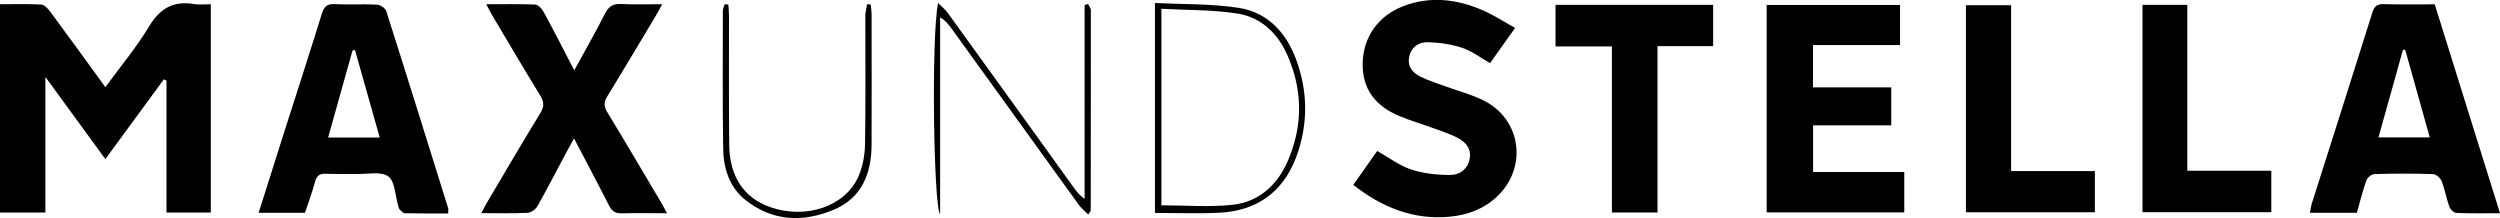
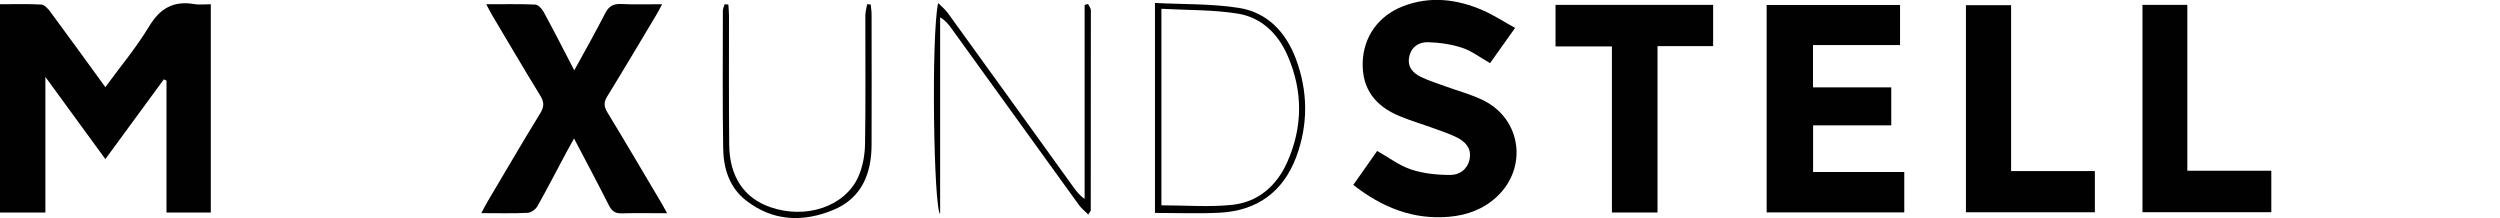
<svg xmlns="http://www.w3.org/2000/svg" id="Ebene_2" data-name="Ebene 2" viewBox="0 0 236.35 20.61">
  <defs>
    <style> .cls-1 { fill: #010101; } </style>
  </defs>
  <g id="Ebene_1-2" data-name="Ebene 1">
    <g>
      <path class="cls-1" d="M4.29,20.09H0V.4c1.32,0,2.61-.04,3.9.03.3.02.63.38.84.66,1.73,2.33,3.43,4.69,5.22,7.15,1.43-1.96,2.94-3.76,4.14-5.75C15.14.77,16.42.05,18.38.39c.47.08.97.01,1.55.01v19.69h-4.19V7.62c-.08-.04-.17-.08-.25-.12-1.82,2.48-3.64,4.95-5.53,7.54-1.87-2.56-3.68-5.04-5.67-7.77v12.83Z" />
-       <path class="cls-1" d="M230.18.41c2.05,6.57,4.1,13.1,6.17,19.75-1.47,0-2.8.03-4.12-.03-.24-.01-.58-.33-.67-.58-.28-.79-.42-1.63-.72-2.41-.12-.3-.53-.67-.81-.68-1.85-.06-3.71-.06-5.57,0-.27,0-.66.35-.75.62-.35.99-.6,2.01-.89,3.04h-4.44c.06-.3.09-.57.16-.82,1.92-6.04,3.85-12.07,5.74-18.11.19-.61.46-.82,1.09-.8,1.57.05,3.15.02,4.79.02ZM227.39,4.71c-.07,0-.14,0-.21-.01-.77,2.75-1.54,5.49-2.32,8.29h4.85c-.79-2.82-1.56-5.55-2.32-8.28Z" />
      <path class="cls-1" d="M179.63.47v3.79h-8.23v4h7.4v3.59h-7.39v4.41h8.62v3.82h-13.01V.47h12.59Z" />
      <path class="cls-1" d="M143.23,2.65c-.88,1.23-1.62,2.28-2.36,3.32-.93-.53-1.73-1.15-2.63-1.45-1.04-.34-2.17-.5-3.26-.53-.83-.02-1.56.44-1.75,1.37-.2.96.35,1.55,1.12,1.92.75.36,1.56.61,2.35.9,1.18.43,2.42.75,3.54,1.31,3.6,1.77,4.21,6.38,1.26,9.12-1.26,1.17-2.8,1.73-4.47,1.88-3.42.31-6.37-.88-9.09-3.01.78-1.11,1.52-2.16,2.26-3.21,1.1.62,2.1,1.39,3.23,1.76,1.16.38,2.45.51,3.68.51.89,0,1.68-.56,1.84-1.58.16-.99-.45-1.58-1.24-1.98-.66-.32-1.36-.56-2.05-.81-1.12-.41-2.26-.74-3.36-1.2-2.24-.93-3.55-2.53-3.47-5.09.08-2.4,1.48-4.39,3.81-5.29,2.57-.99,5.1-.68,7.56.39,1.01.44,1.95,1.06,3.04,1.66Z" />
      <path class="cls-1" d="M63.07,20.16c-1.57,0-2.93-.03-4.29.01-.62.02-.93-.21-1.21-.75-1.04-2.06-2.13-4.09-3.3-6.33-.29.53-.52.93-.74,1.34-.91,1.7-1.79,3.41-2.73,5.08-.17.29-.6.6-.92.61-1.4.07-2.8.03-4.38.03.23-.43.4-.76.58-1.07,1.66-2.8,3.3-5.61,5-8.38.39-.64.36-1.08-.02-1.69-1.54-2.5-3.02-5.04-4.53-7.57-.17-.29-.32-.59-.56-1.04,1.64,0,3.13-.03,4.62.03.28.01.63.38.79.67.97,1.78,1.89,3.58,2.91,5.55,1.03-1.88,2.01-3.6,2.91-5.37.35-.7.78-.94,1.55-.9,1.22.06,2.45.02,3.85.02-.24.44-.4.76-.59,1.07-1.53,2.55-3.04,5.11-4.6,7.64-.35.56-.32.96.01,1.51,1.73,2.84,3.41,5.71,5.11,8.57.16.26.29.53.53.96Z" />
      <path class="cls-1" d="M152.39,4.39h-5.33V.46h14.9v3.9h-5.26v15.73h-4.31V4.39Z" />
      <path class="cls-1" d="M202.55.46h4.24v15.68h7.94v3.92h-12.18V.46Z" />
      <path class="cls-1" d="M190.13.49v15.68h7.92v3.9h-12.19V.49h4.27Z" />
      <path class="cls-1" d="M88.69.29c.31.31.66.58.91.93,3.96,5.47,7.91,10.96,11.86,16.44.28.39.57.79,1.08,1.14V.46c.11-.03.22-.05.33-.08.09.2.26.4.26.6,0,6.3,0,12.61-.01,18.91,0,.06-.07.11-.24.39-.32-.32-.64-.58-.87-.89-4.02-5.56-8.04-11.13-12.05-16.69-.28-.38-.56-.76-1.08-1.06v18.6c-.61-.58-.86-16.78-.19-19.96Z" />
      <path class="cls-1" d="M109.19,20.13V.28c2.7.14,5.37.06,7.96.47,2.68.43,4.43,2.31,5.37,4.83,1.14,3.06,1.17,6.18.03,9.25-1.24,3.32-3.72,5.1-7.25,5.28-1.99.1-3.99.02-6.11.02ZM109.79,19.41c2.3,0,4.55.19,6.75-.05,2.42-.27,4.16-1.8,5.15-4.02,1.49-3.33,1.5-6.73.04-10.08-.9-2.07-2.47-3.61-4.7-3.97-2.35-.38-4.78-.32-7.23-.46v18.58Z" />
      <path class="cls-1" d="M68.86.44c.02.36.06.72.06,1.07,0,4.06-.02,8.13.02,12.19.03,2.99,1.4,5.02,3.87,5.88,3.38,1.18,7.08-.05,8.34-2.88.41-.93.61-2.02.63-3.04.07-4.06.02-8.13.03-12.19,0-.36.11-.71.17-1.07.11,0,.23.02.34.03.03.32.08.64.08.96,0,4.1.02,8.2,0,12.3-.01,2.72-.93,5.03-3.58,6.14-2.89,1.21-5.77,1.11-8.33-.91-1.53-1.21-2.09-2.99-2.12-4.86-.07-4.34-.03-8.69-.03-13.04,0-.21.11-.41.17-.62.12.01.23.02.35.03Z" />
-       <path class="cls-1" d="M42.39,19.75c-1.95-6.24-3.89-12.49-5.88-18.72-.09-.27-.57-.58-.88-.59-1.33-.07-2.66.02-3.99-.05-.75-.04-1.01.26-1.22.93-1.15,3.71-2.35,7.4-3.53,11.1-.8,2.53-1.6,5.05-2.44,7.7h4.38c.33-.98.69-1.96.96-2.95.16-.59.46-.77,1.04-.74.98.04,1.96,0,2.94.02,1.01.02,2.26-.27,2.94.23.63.45.64,1.77.92,2.7.04.13.05.3.13.39.15.16.34.38.52.39,1.36.03,2.71.02,4.09.02,0-.2.03-.31,0-.41ZM31.02,13c.78-2.79,1.54-5.51,2.31-8.23.08-.01.15-.03.23-.04.77,2.72,1.54,5.44,2.34,8.27h-4.87Z" />
    </g>
  </g>
</svg>